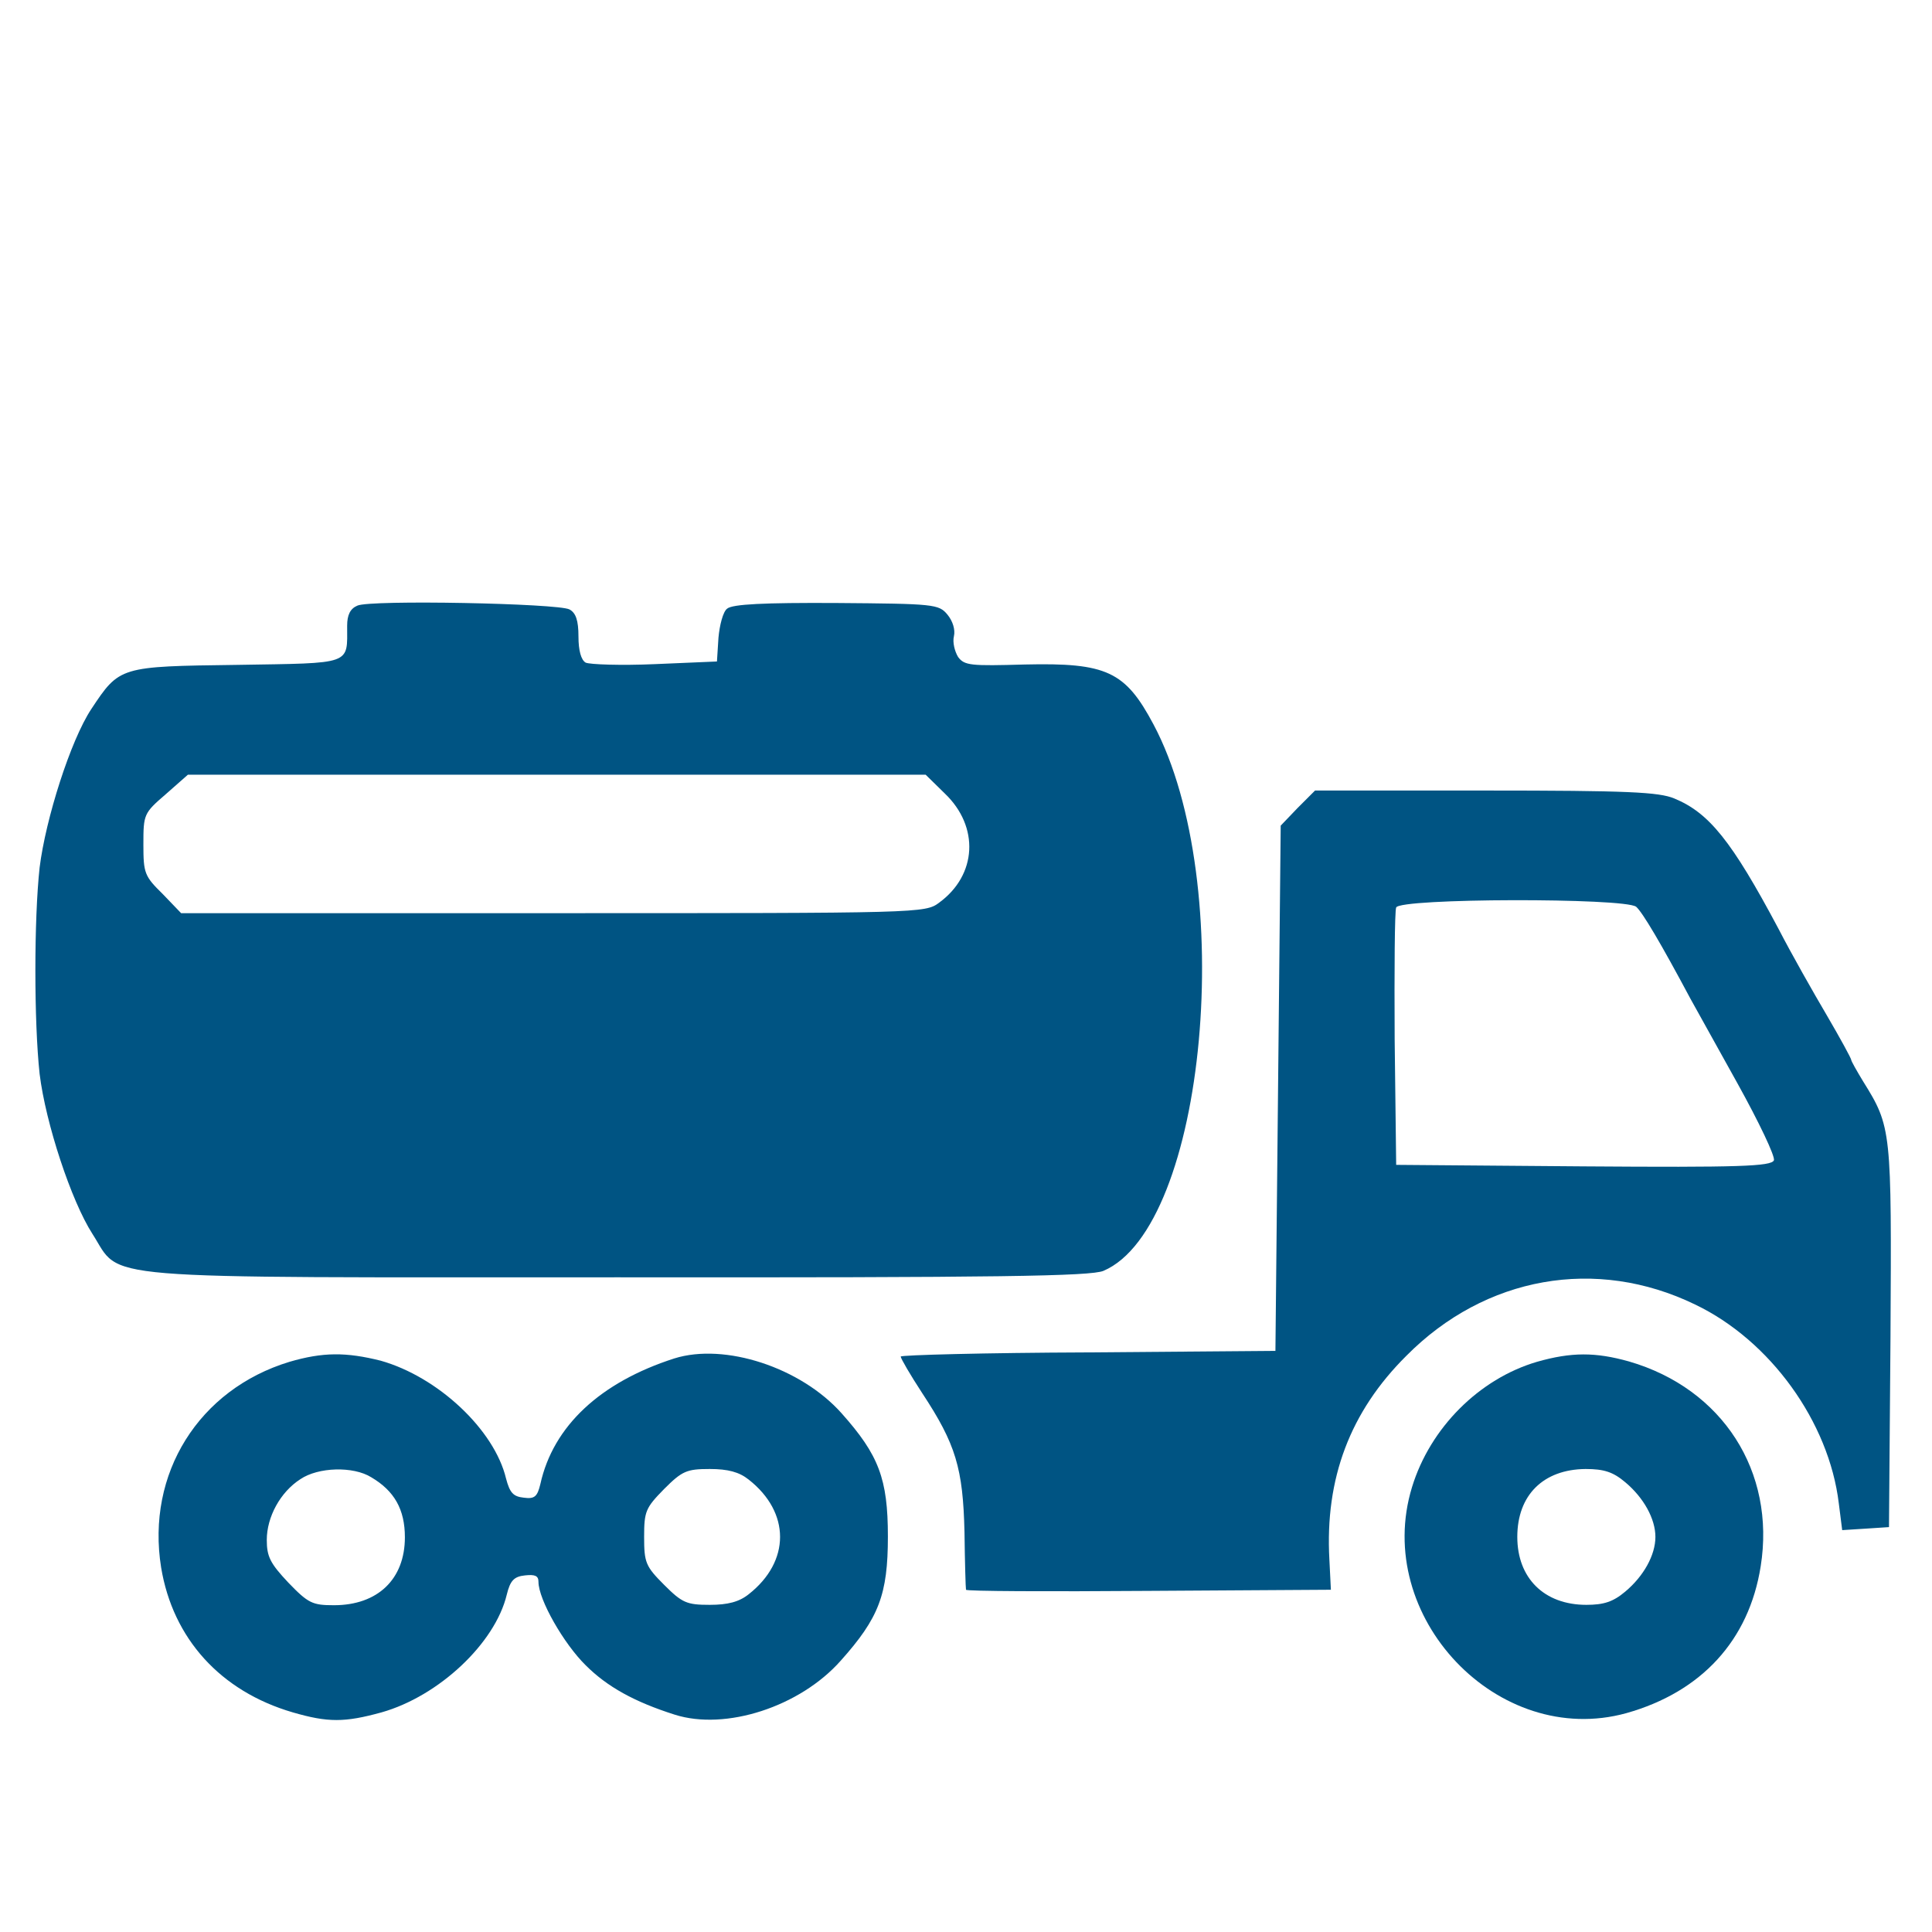
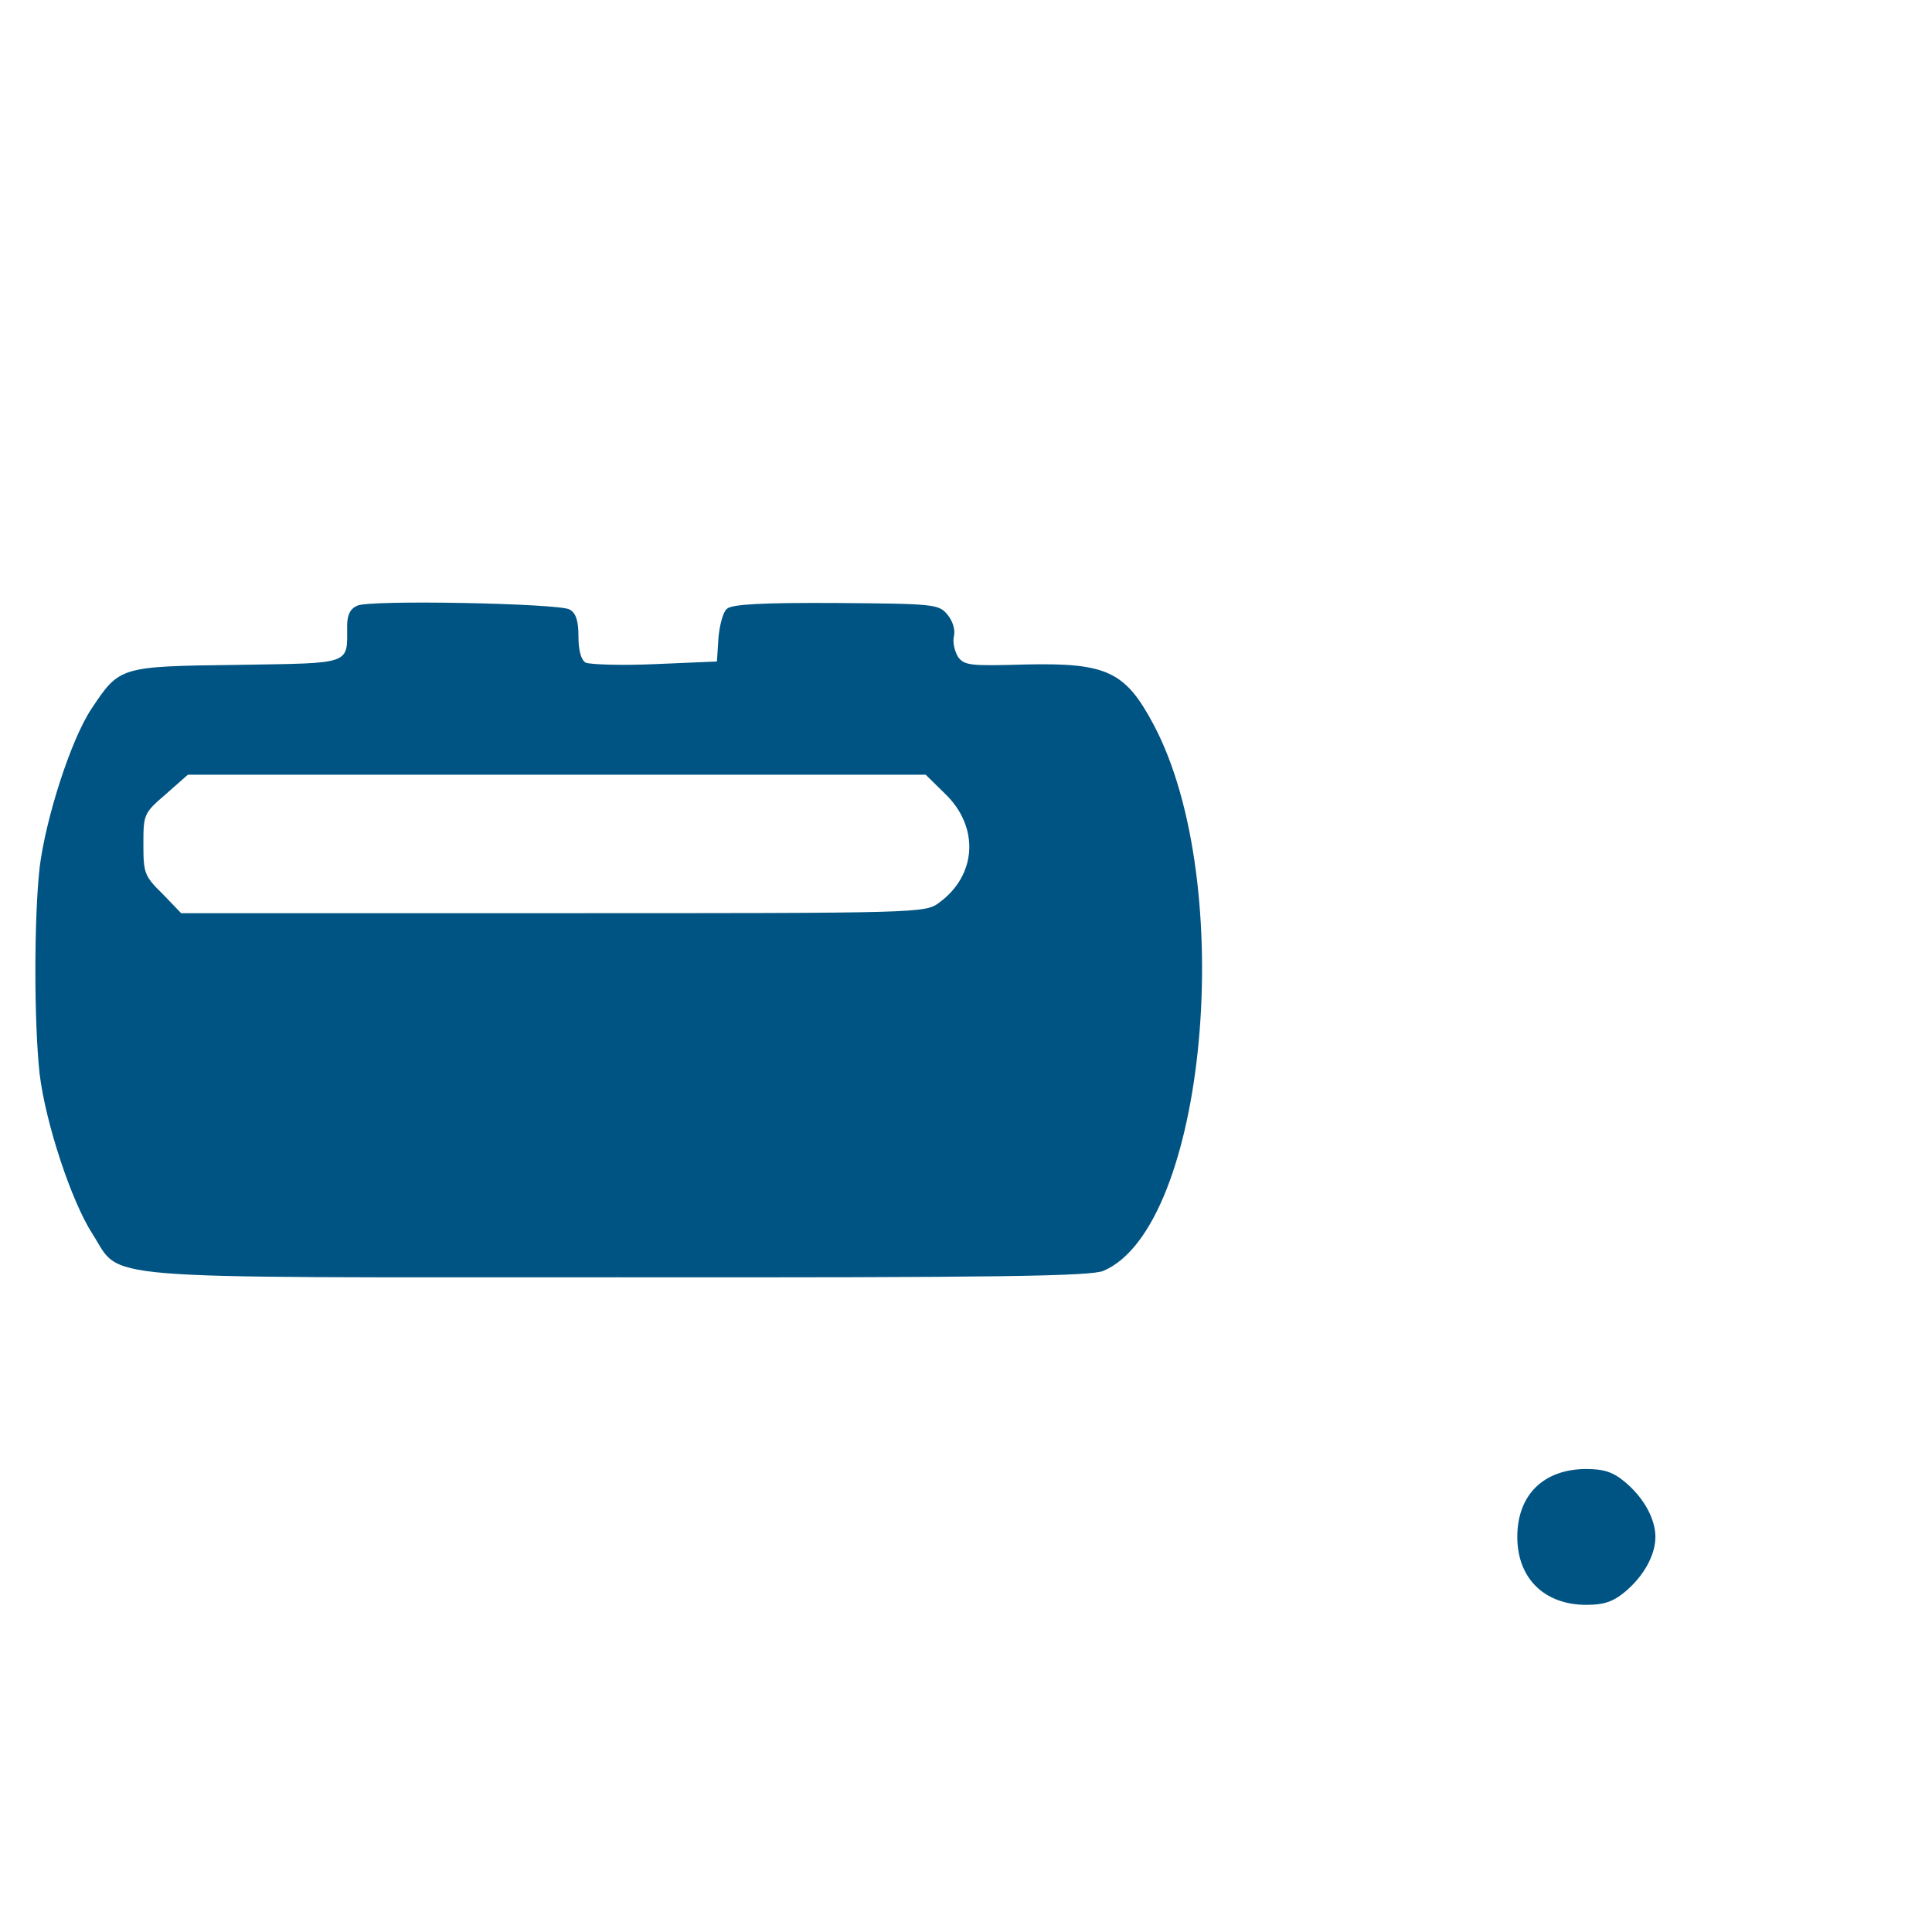
<svg xmlns="http://www.w3.org/2000/svg" viewBox="0 0 512 512">
  <g fill="#005483">
    <path d="M94.7 160.5c-1.9.8-2.7 2.5-2.7 5.3 0 10.5 1.6 9.9-29.1 10.4-31.2.4-31.2.4-38.7 11.7-5.5 8.3-12.1 29.1-13.7 42-1.5 13.7-1.5 40.9 0 54.7 1.6 13.1 8.4 33.7 14 42.4 8 12.4-2.5 11.5 139.2 11.5 101.6.1 125.2-.3 128.7-1.7 27.3-11.6 35.7-102.7 13.3-144.8-7.5-14.1-12.4-16.4-34.1-15.9-14.3.4-16 .3-17.7-2-.9-1.5-1.5-3.9-1.1-5.5.4-1.7-.3-4-1.7-5.7-2.3-2.8-3.5-2.9-29.5-3.1-19.1-.1-27.5.3-28.9 1.5-1.1.8-2 4.4-2.3 7.7l-.4 6.3-16.4.7c-9.1.4-17.3.1-18.4-.4-1.2-.7-1.9-3.2-1.9-6.9 0-4.3-.7-6.3-2.4-7.2-3-1.6-52.8-2.6-56.2-1zm155.7 49.8c9.2 8.8 8.5 21.6-1.5 28.9-3.7 2.8-4.9 2.8-102.4 2.8H48l-4.9-5.1c-4.8-4.7-5.1-5.5-5.1-13.1 0-8 .1-8.3 5.9-13.3l5.9-5.2h195.5l5.1 5z" />
-     <path d="M343.9 214.1l-4.5 4.7-.7 69.6-.7 69.6-49.6.4c-27.3.1-49.7.7-49.7 1.1 0 .5 2.5 4.8 5.7 9.7 8.9 13.5 10.8 19.9 11.2 36.8.1 8 .3 14.9.4 15.3 0 .4 21.7.5 48.3.3l48.4-.3-.4-8c-1.2-21.5 5.5-39.2 20.4-54 20.9-21.1 50.3-26.3 76.5-13.6 19.9 9.5 35.5 31.1 38.1 52.7l.9 7.1 6.3-.4 6.1-.4.4-50.5c.3-54.9.3-55.5-7.3-67.7-1.7-2.8-3.1-5.3-3.1-5.6 0-.4-2.9-5.7-6.4-11.7-3.6-6.1-9.5-16.5-12.9-23.1-12.4-23.3-18.4-30.7-27.6-34.5-4.1-1.7-12.3-2.1-50.1-2.1h-45.1l-4.6 4.6zm89.7 26.2c1.7 1.5 6.5 9.6 14.4 24.4 1.2 2.1 6.8 12.3 12.5 22.5 5.6 10.1 10 19.3 9.6 20.3-.7 1.6-9.2 1.9-50.4 1.6l-49.7-.4-.4-33.3c-.1-18.3 0-34 .4-34.9.8-2.5 60.5-2.6 63.6-.2zM76.7 360.9c-24 7.3-38 29.6-34 54.5 3.1 18.8 15.7 32.8 34.9 38.4 9.3 2.7 13.7 2.7 23.5 0 15.2-4.3 30.1-18.3 33.2-31.2.9-3.7 1.9-4.8 4.8-5.1 2.7-.3 3.6.1 3.6 1.7 0 4.7 6.7 16.4 12.5 22.1 5.7 5.7 12.9 9.7 23.6 13.1 13.5 4.3 33.2-2.1 44-14.3 10.1-11.3 12.5-17.5 12.5-32.9 0-15.3-2.4-21.6-12.3-32.7-10.8-12.1-30.9-18.7-44.3-14.5-19.6 6.3-32.1 17.9-35.5 33.3-.8 3.3-1.5 4-4.4 3.6-2.8-.3-3.7-1.3-4.7-5.1-3.1-12.9-18-26.9-33.2-31.2-9.2-2.3-15.3-2.3-24.2.3zm21.7 30.6c6.1 3.6 8.9 8.5 8.9 15.9 0 11.1-7.2 18-18.8 18-5.7 0-6.8-.5-12.1-6-4.8-5.1-5.7-6.9-5.7-11.3 0-6.1 3.6-12.7 8.9-16.1 4.7-3.2 14-3.5 18.8-.5zm100 .6c11.1 8.7 11.1 21.7 0 30.4-2.5 2-5.5 2.8-10.3 2.8-6.1 0-7.3-.5-12.1-5.3-4.9-4.9-5.3-5.9-5.3-12.7s.4-7.7 5.3-12.7c4.8-4.8 6-5.3 12.1-5.3 4.8 0 7.8.8 10.3 2.8z" />
-     <path d="M407.3 360.9c-15.3 4.5-28.3 17.5-33.1 33.2-10.5 34.3 22.8 69.3 56.8 59.9 19.9-5.6 32.5-19.3 35.6-38.9 4-25.1-10.1-47.1-34.9-54.3-8.9-2.5-15.3-2.5-24.4.1zm23.4 31.9c4.9 4.1 8 9.7 8 14.5s-3.1 10.4-8 14.5c-3.2 2.7-5.7 3.5-10.3 3.5-11.2 0-18.3-7.1-18.3-18 0-11.1 6.9-17.9 18.1-18 4.9 0 7.3.8 10.5 3.5z" />
+     <path d="M407.3 360.9zm23.4 31.9c4.9 4.1 8 9.7 8 14.5s-3.1 10.4-8 14.5c-3.2 2.7-5.7 3.5-10.3 3.5-11.2 0-18.3-7.1-18.3-18 0-11.1 6.9-17.9 18.1-18 4.9 0 7.3.8 10.5 3.5z" />
  </g>
</svg>